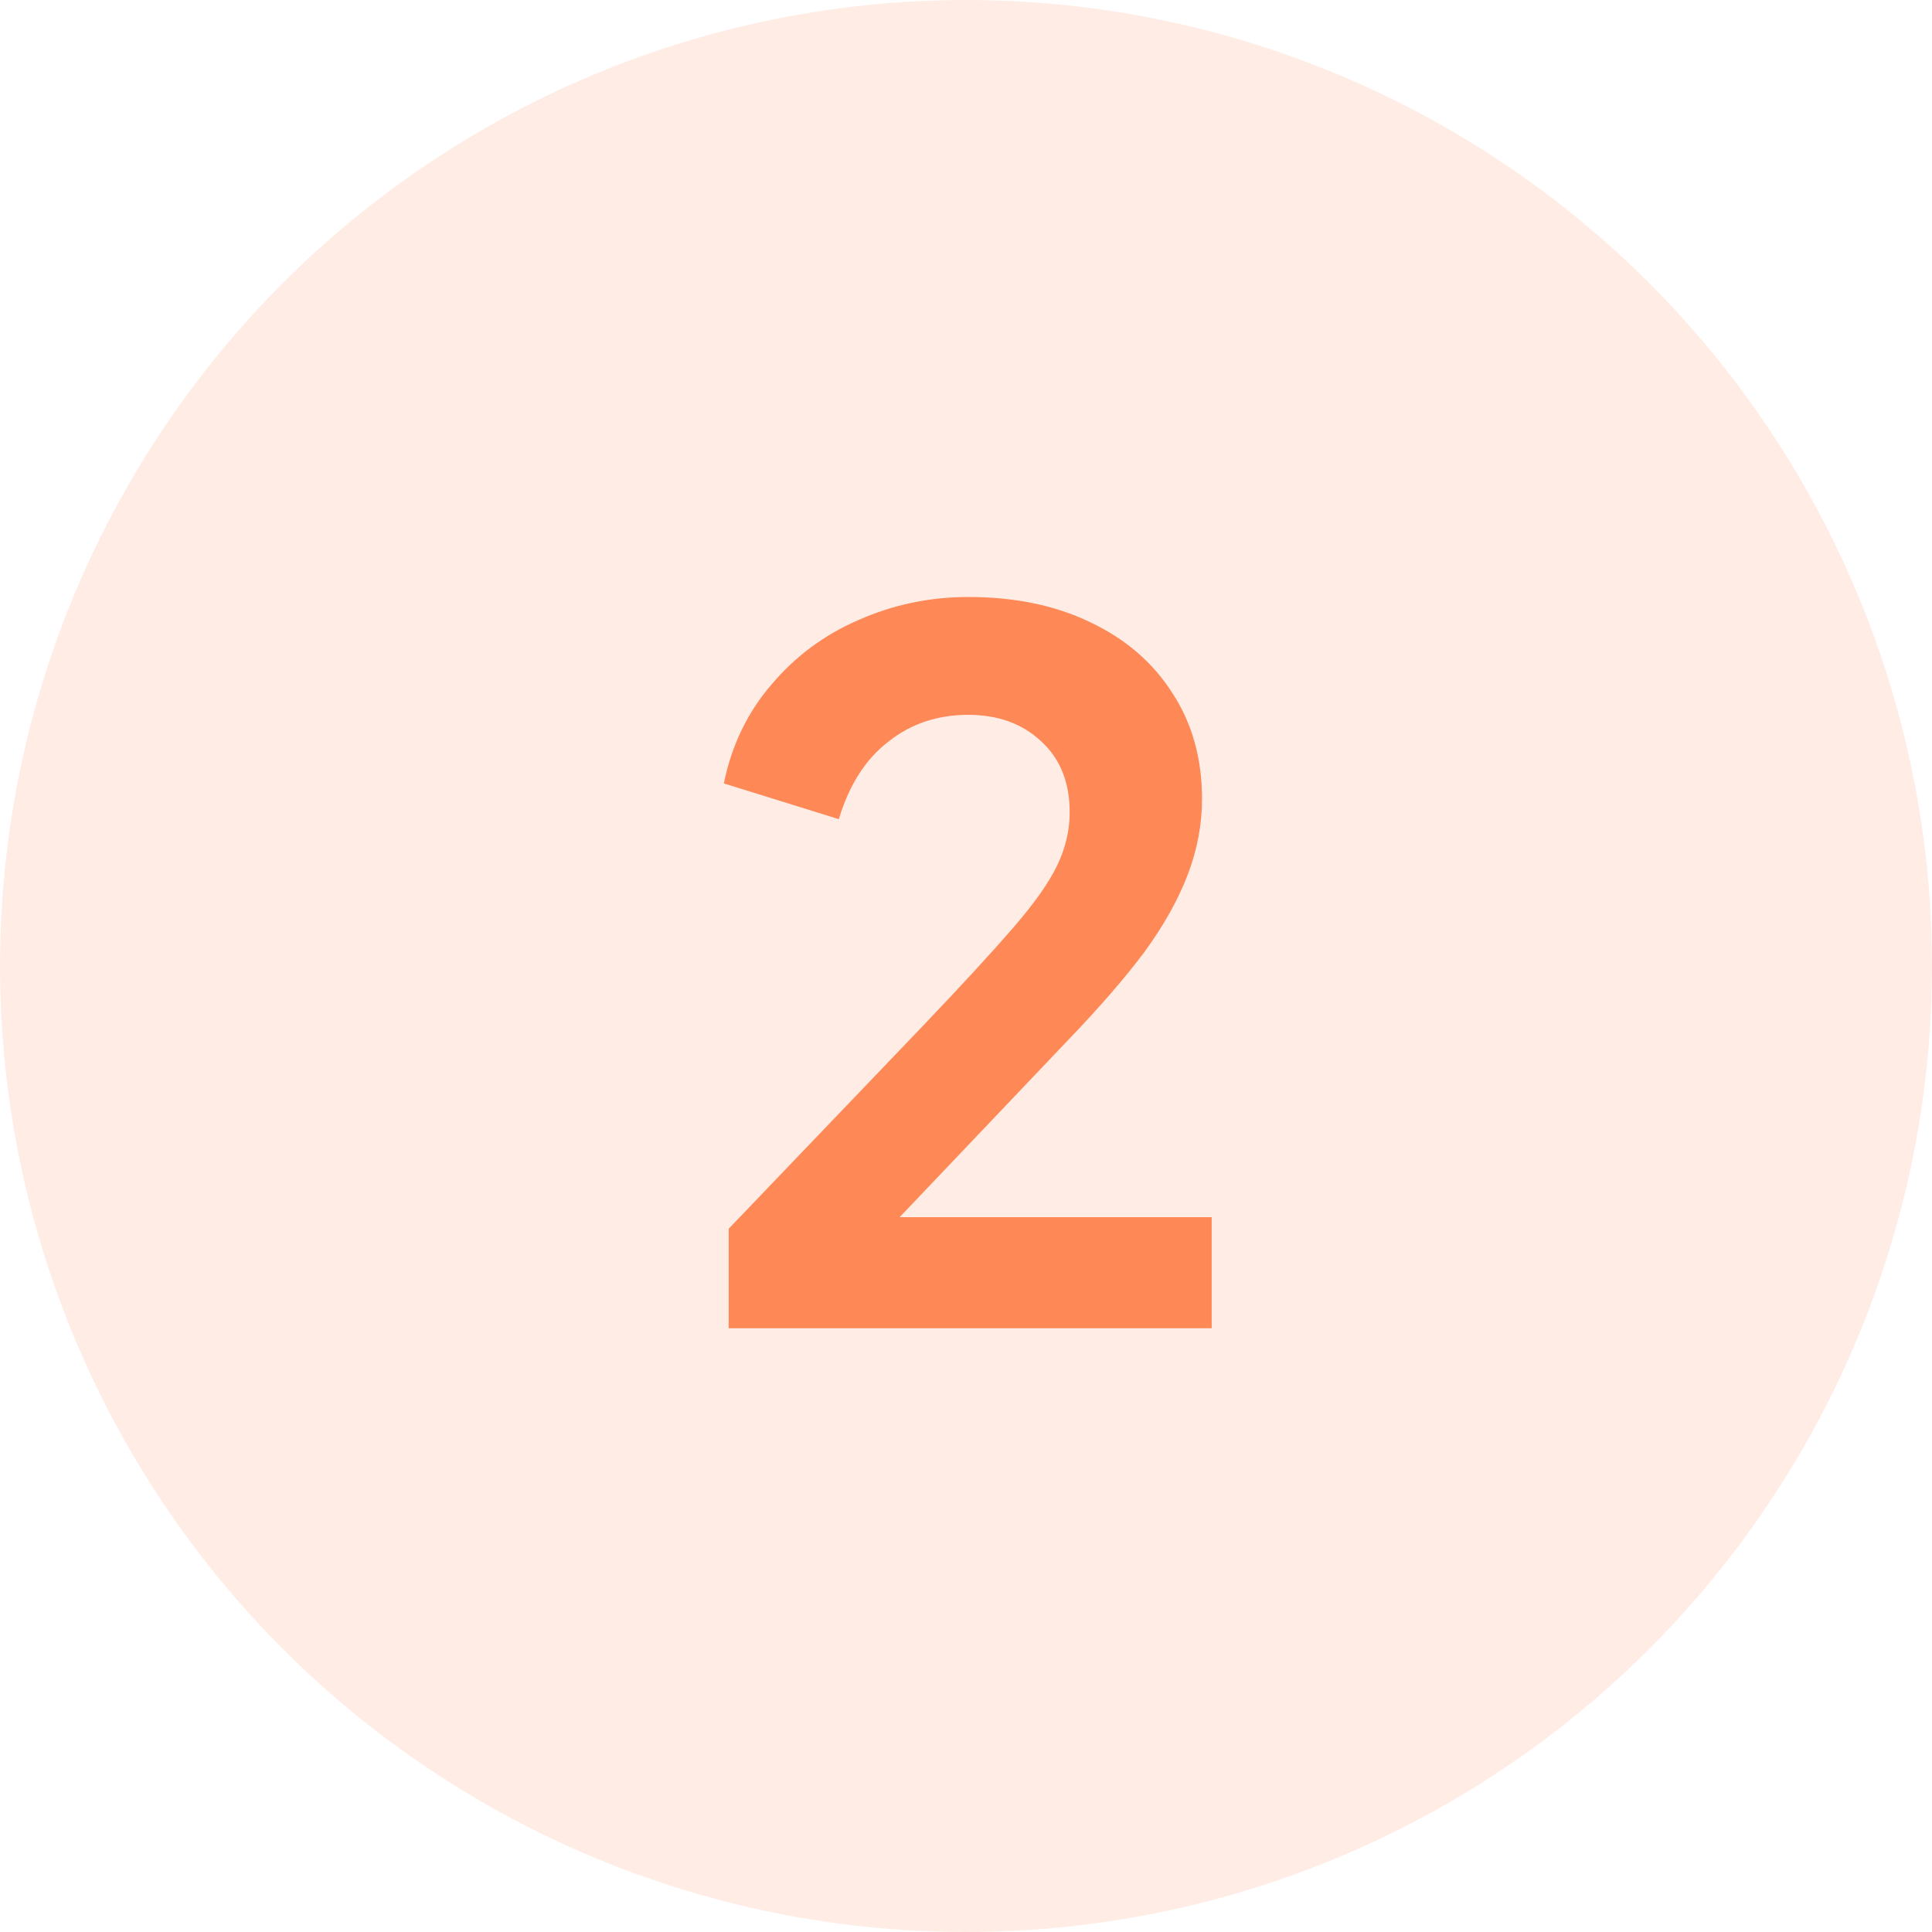
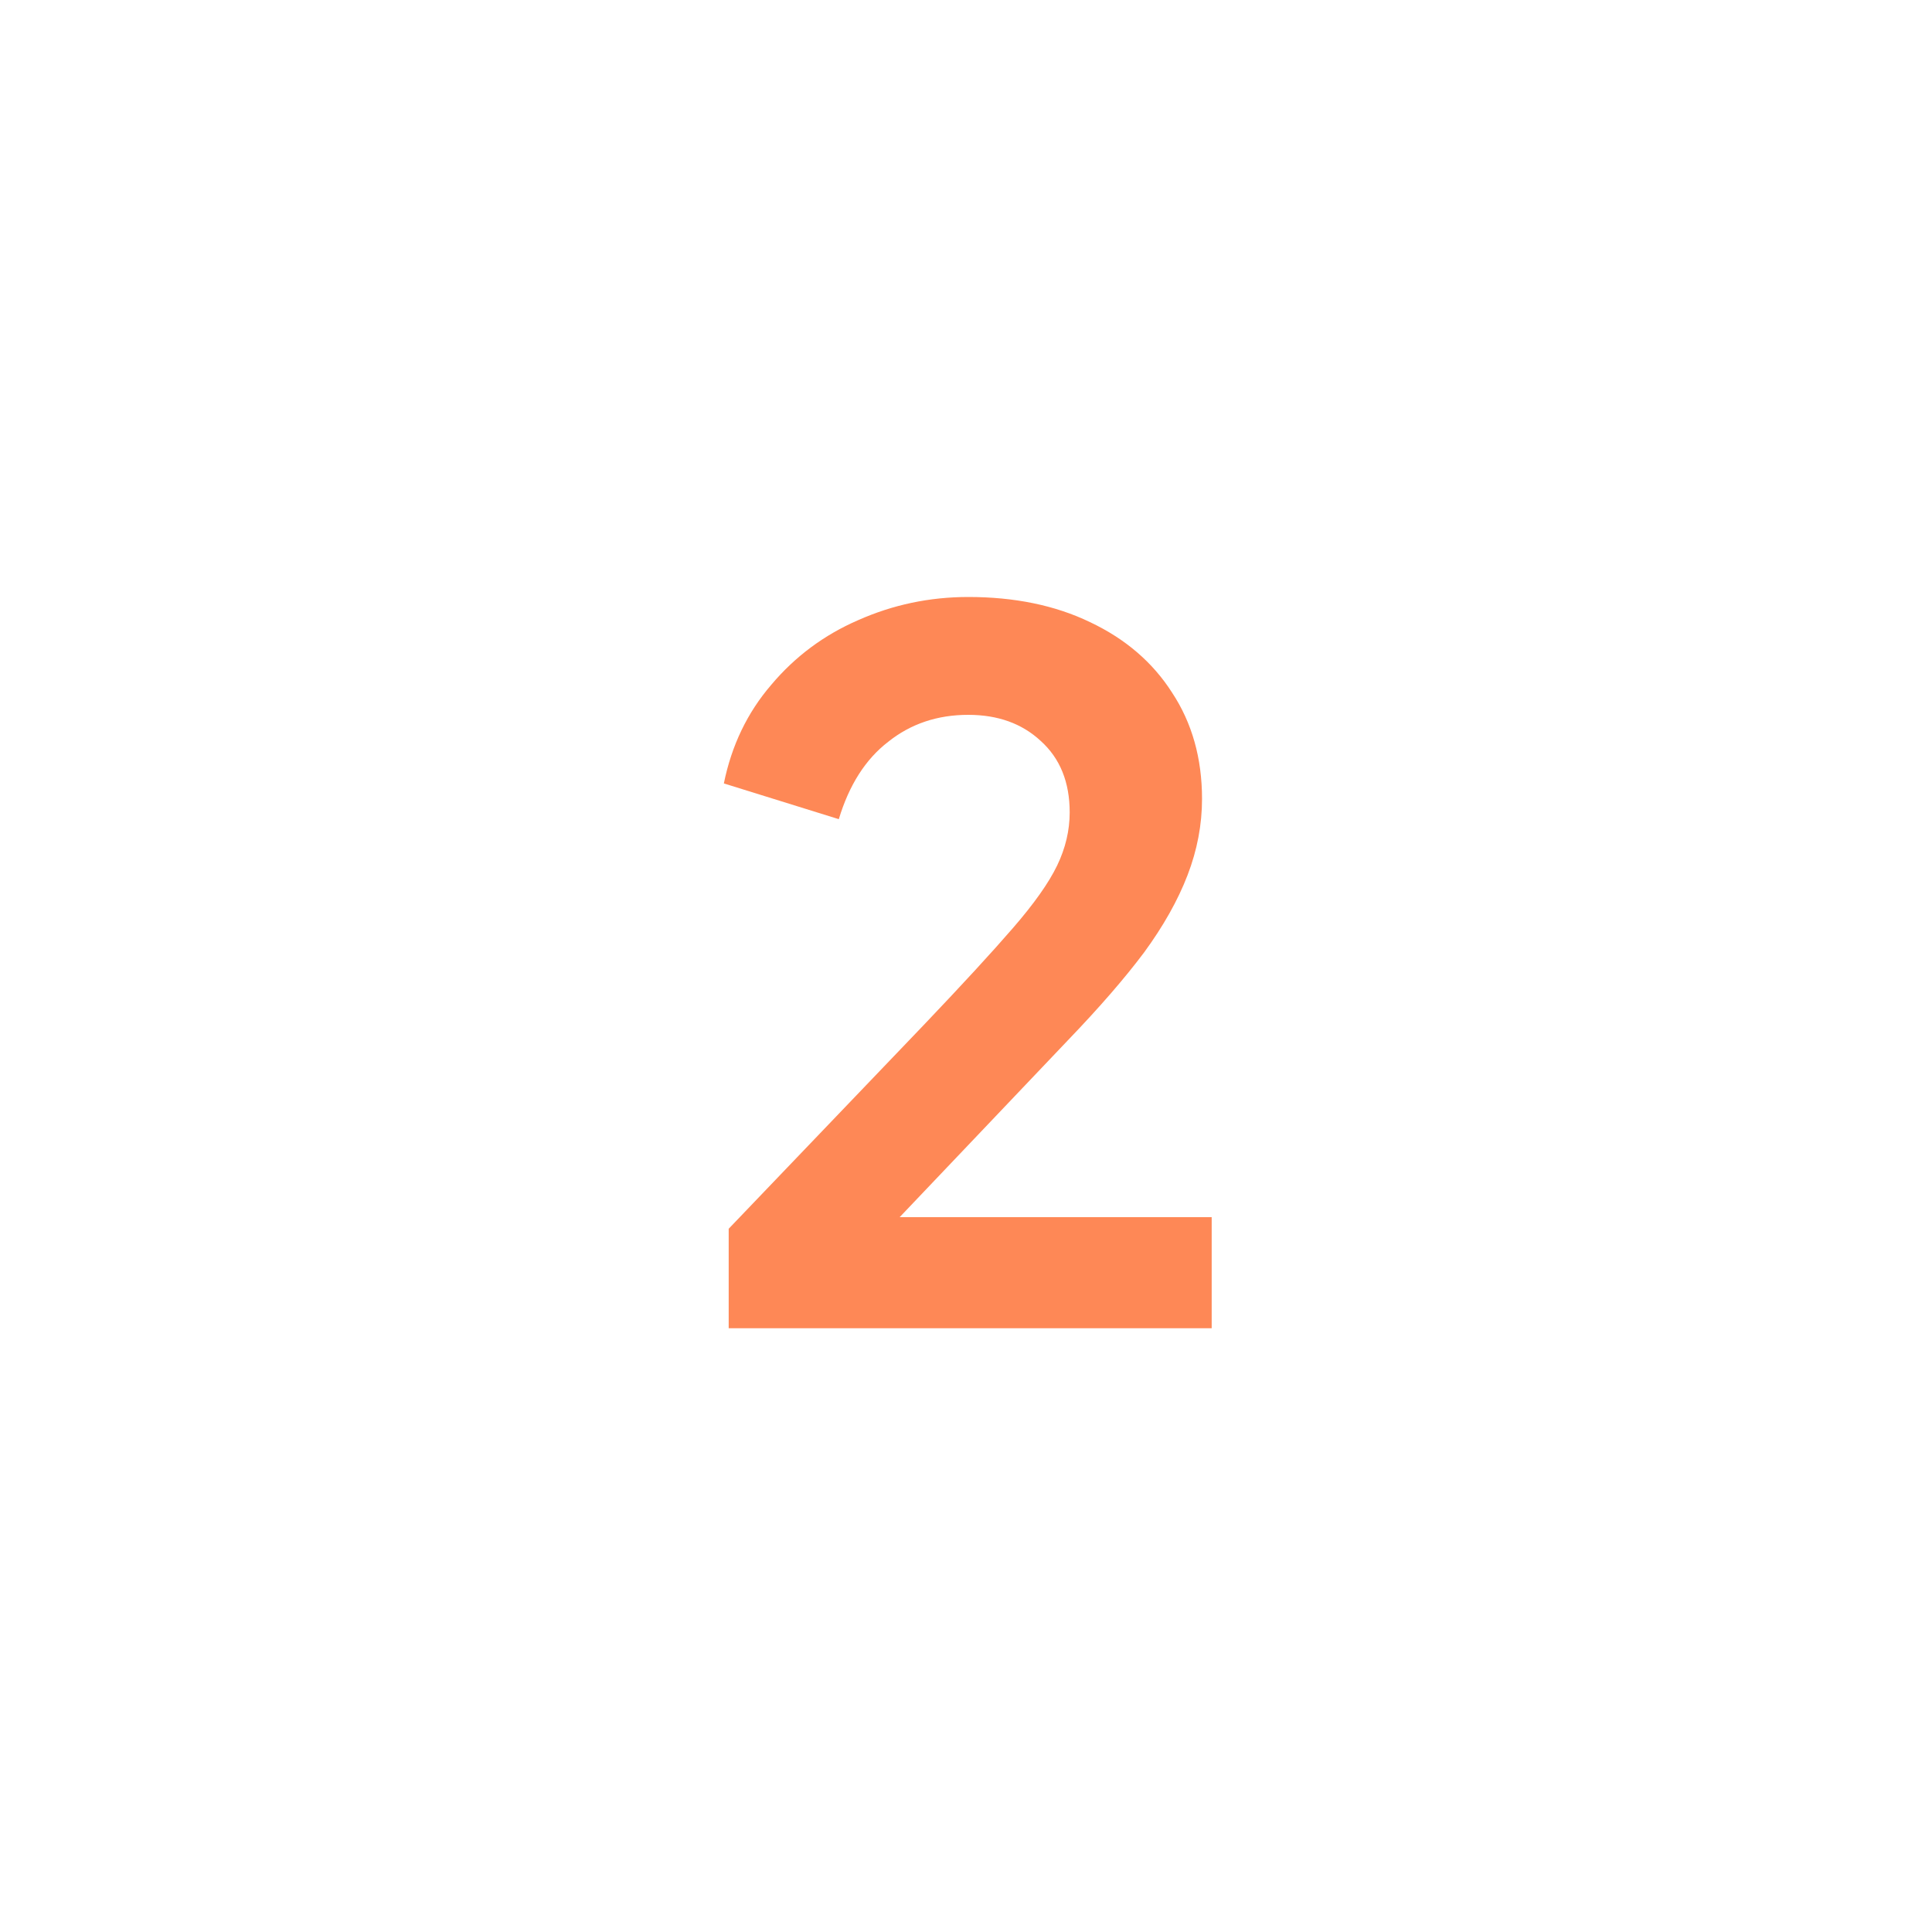
<svg xmlns="http://www.w3.org/2000/svg" width="48" height="48" viewBox="0 0 48 48" fill="none">
-   <circle cx="24" cy="24" r="24" fill="#FE8856" fill-opacity="0.15" />
  <path d="M18.104 33V30.528L22.952 25.464C23.912 24.456 24.648 23.656 25.16 23.064C25.688 22.456 26.056 21.936 26.264 21.504C26.472 21.072 26.576 20.632 26.576 20.184C26.576 19.432 26.336 18.84 25.856 18.408C25.392 17.976 24.792 17.76 24.056 17.76C23.288 17.76 22.624 17.984 22.064 18.432C21.504 18.864 21.096 19.504 20.84 20.352L17.984 19.464C18.176 18.52 18.568 17.704 19.16 17.016C19.752 16.312 20.472 15.776 21.32 15.408C22.184 15.024 23.096 14.832 24.056 14.832C25.208 14.832 26.216 15.04 27.08 15.456C27.96 15.872 28.64 16.456 29.12 17.208C29.616 17.96 29.864 18.84 29.864 19.848C29.864 20.488 29.744 21.12 29.504 21.744C29.264 22.368 28.904 23.008 28.424 23.664C27.944 24.304 27.32 25.024 26.552 25.824L22.352 30.24H30.104V33H18.104Z" fill="#FE8856" />
</svg>